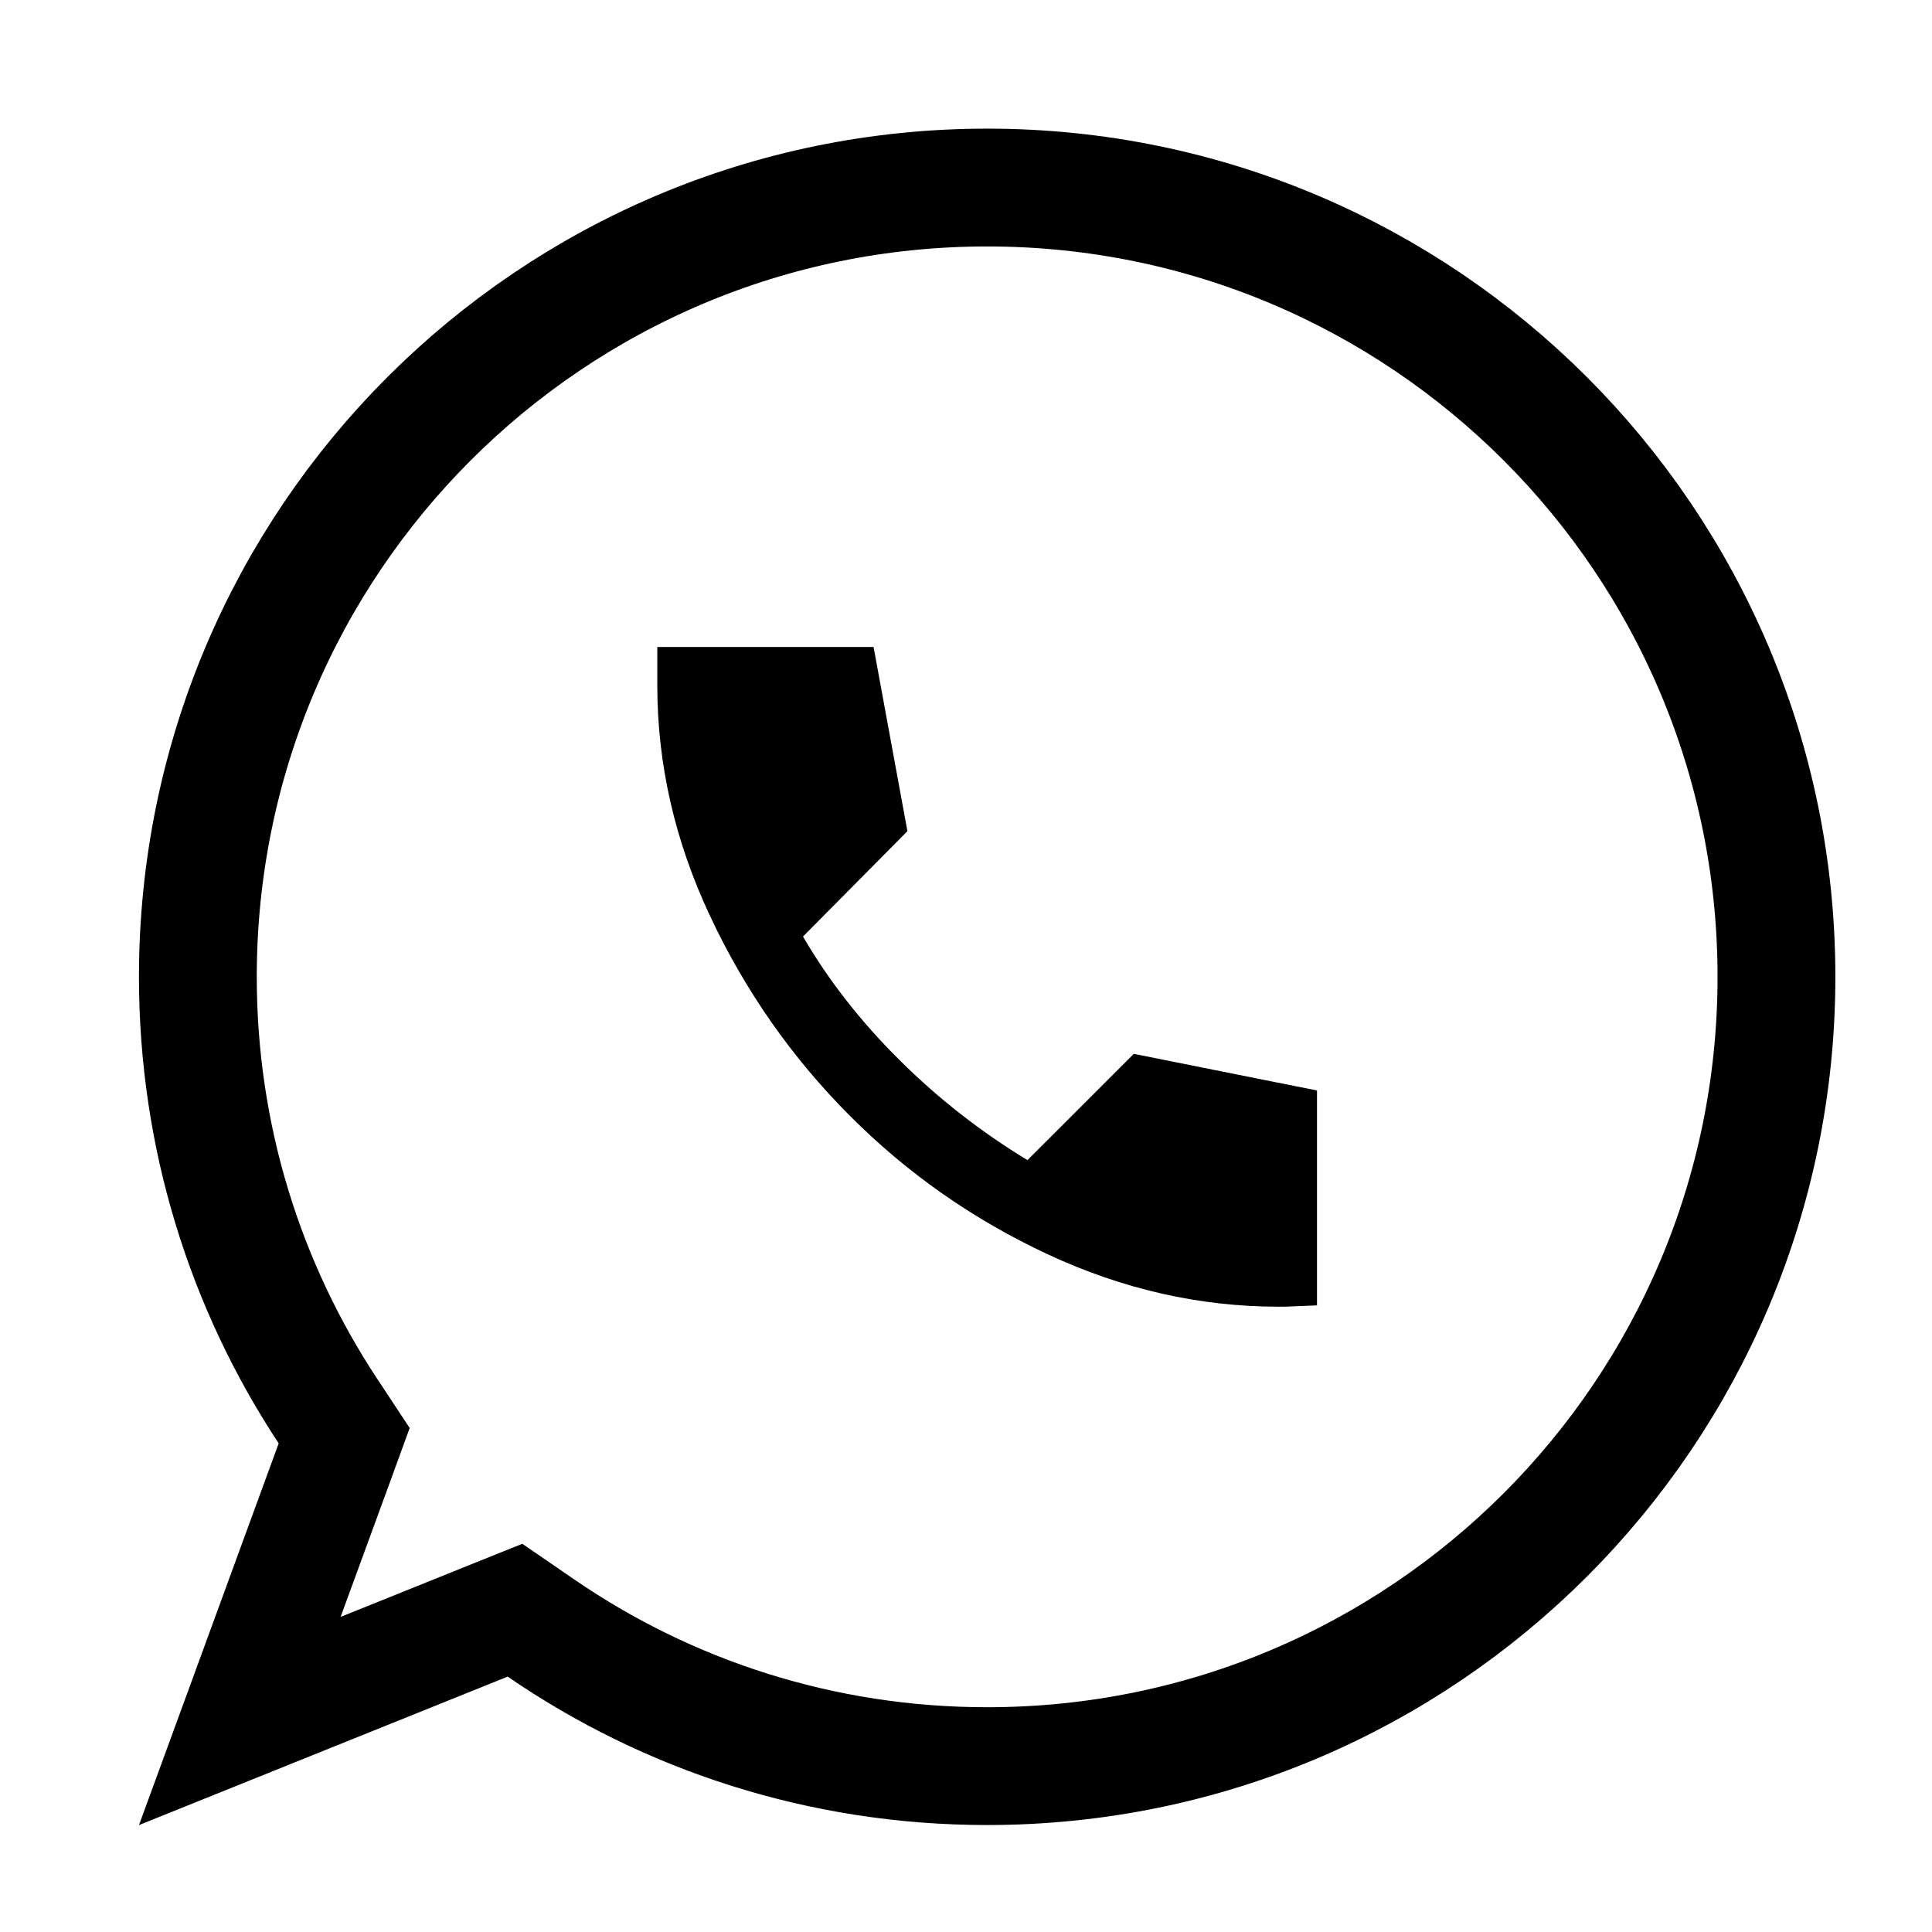
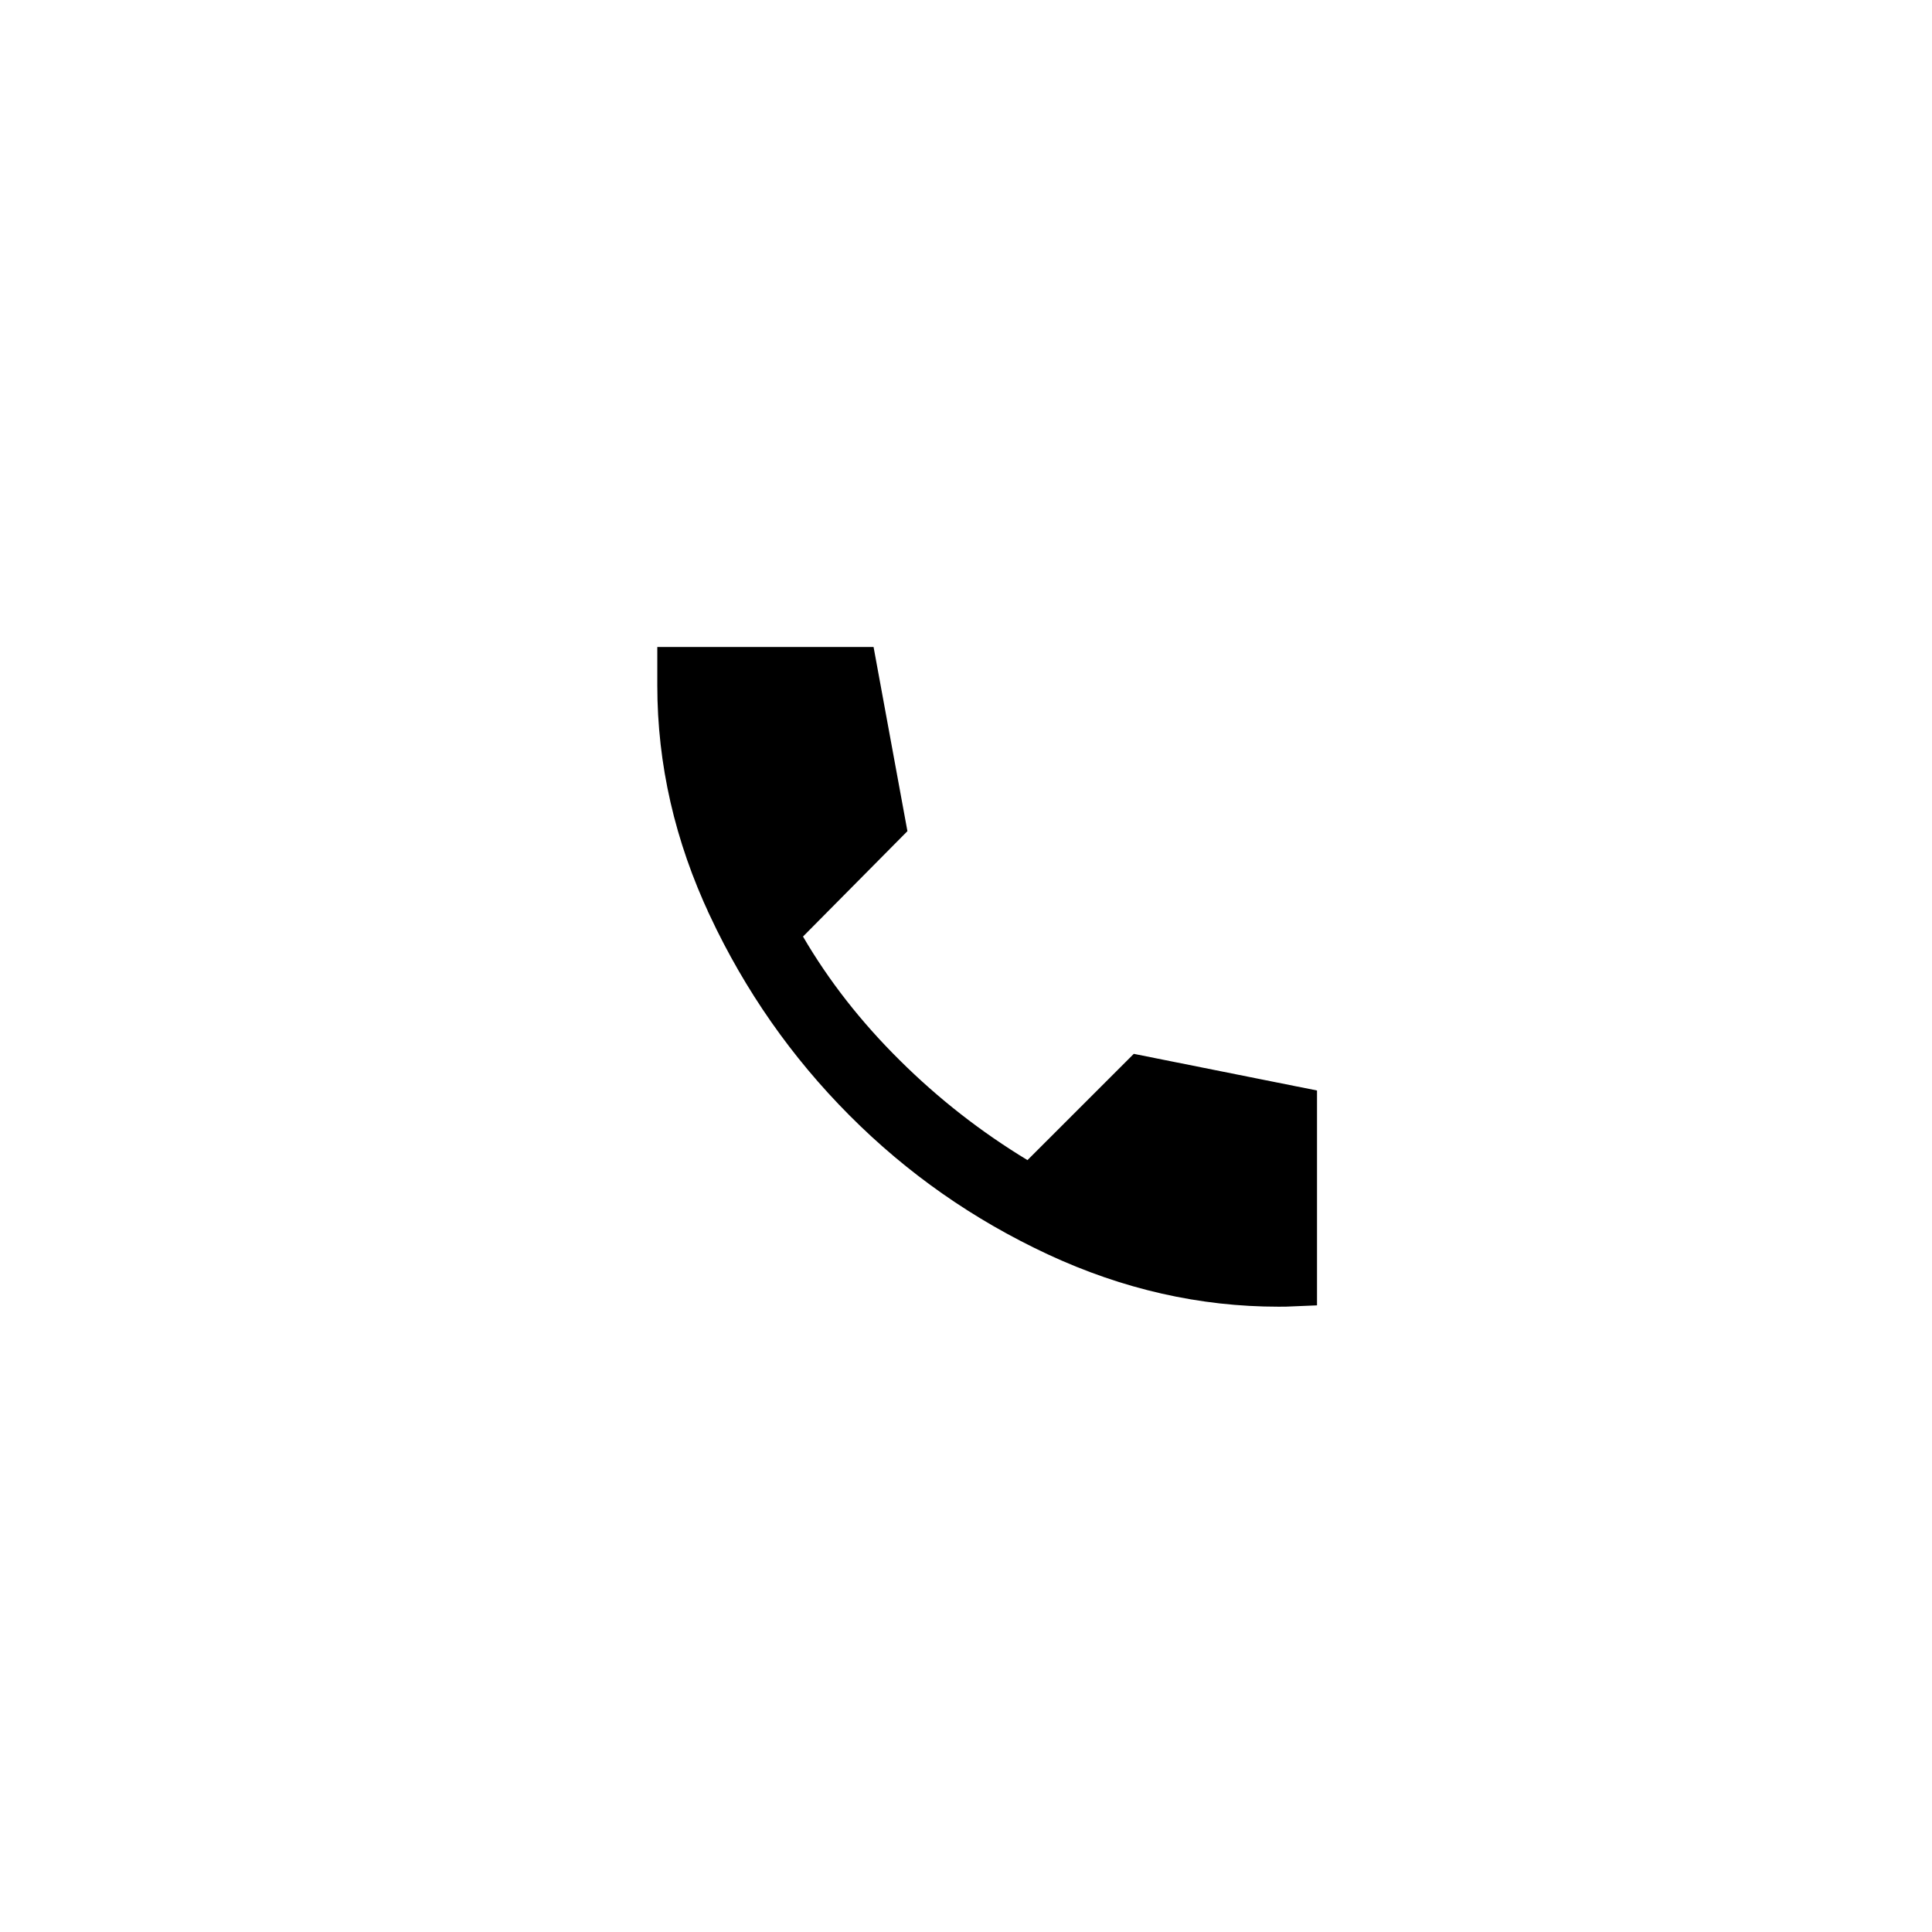
<svg xmlns="http://www.w3.org/2000/svg" width="41" height="41" viewBox="0 0 41 41" fill="none">
-   <path d="M7.088 31.06L7.304 30.468L6.957 29.942C5.214 27.3 4.199 24.136 4.199 20.73C4.199 11.48 11.698 3.98 20.949 3.98C30.2 3.98 37.699 11.48 37.699 20.73C37.699 29.981 30.2 37.48 20.949 37.48C17.433 37.48 14.174 36.399 11.481 34.55L10.929 34.171L10.307 34.421L5.089 36.522L7.088 31.06Z" stroke="#000" stroke-width="2.5" />
  <path d="M22.454 26.169L22.454 26.169C20.918 25.454 19.561 24.503 18.378 23.314L18.378 23.314C17.193 22.124 16.241 20.761 15.52 19.225L15.52 19.224C14.804 17.7 14.449 16.142 14.449 14.547V14.23H18.122L18.718 17.472L16.686 19.523L16.416 19.795L16.609 20.127C17.177 21.101 17.888 22.01 18.741 22.855C19.591 23.699 20.527 24.43 21.546 25.047L21.881 25.25L22.158 24.973L24.225 22.907L27.449 23.552V27.224C27.339 27.229 27.233 27.23 27.133 27.23C25.537 27.23 23.979 26.878 22.454 26.169Z" fill="#000" stroke="#000" />
</svg>